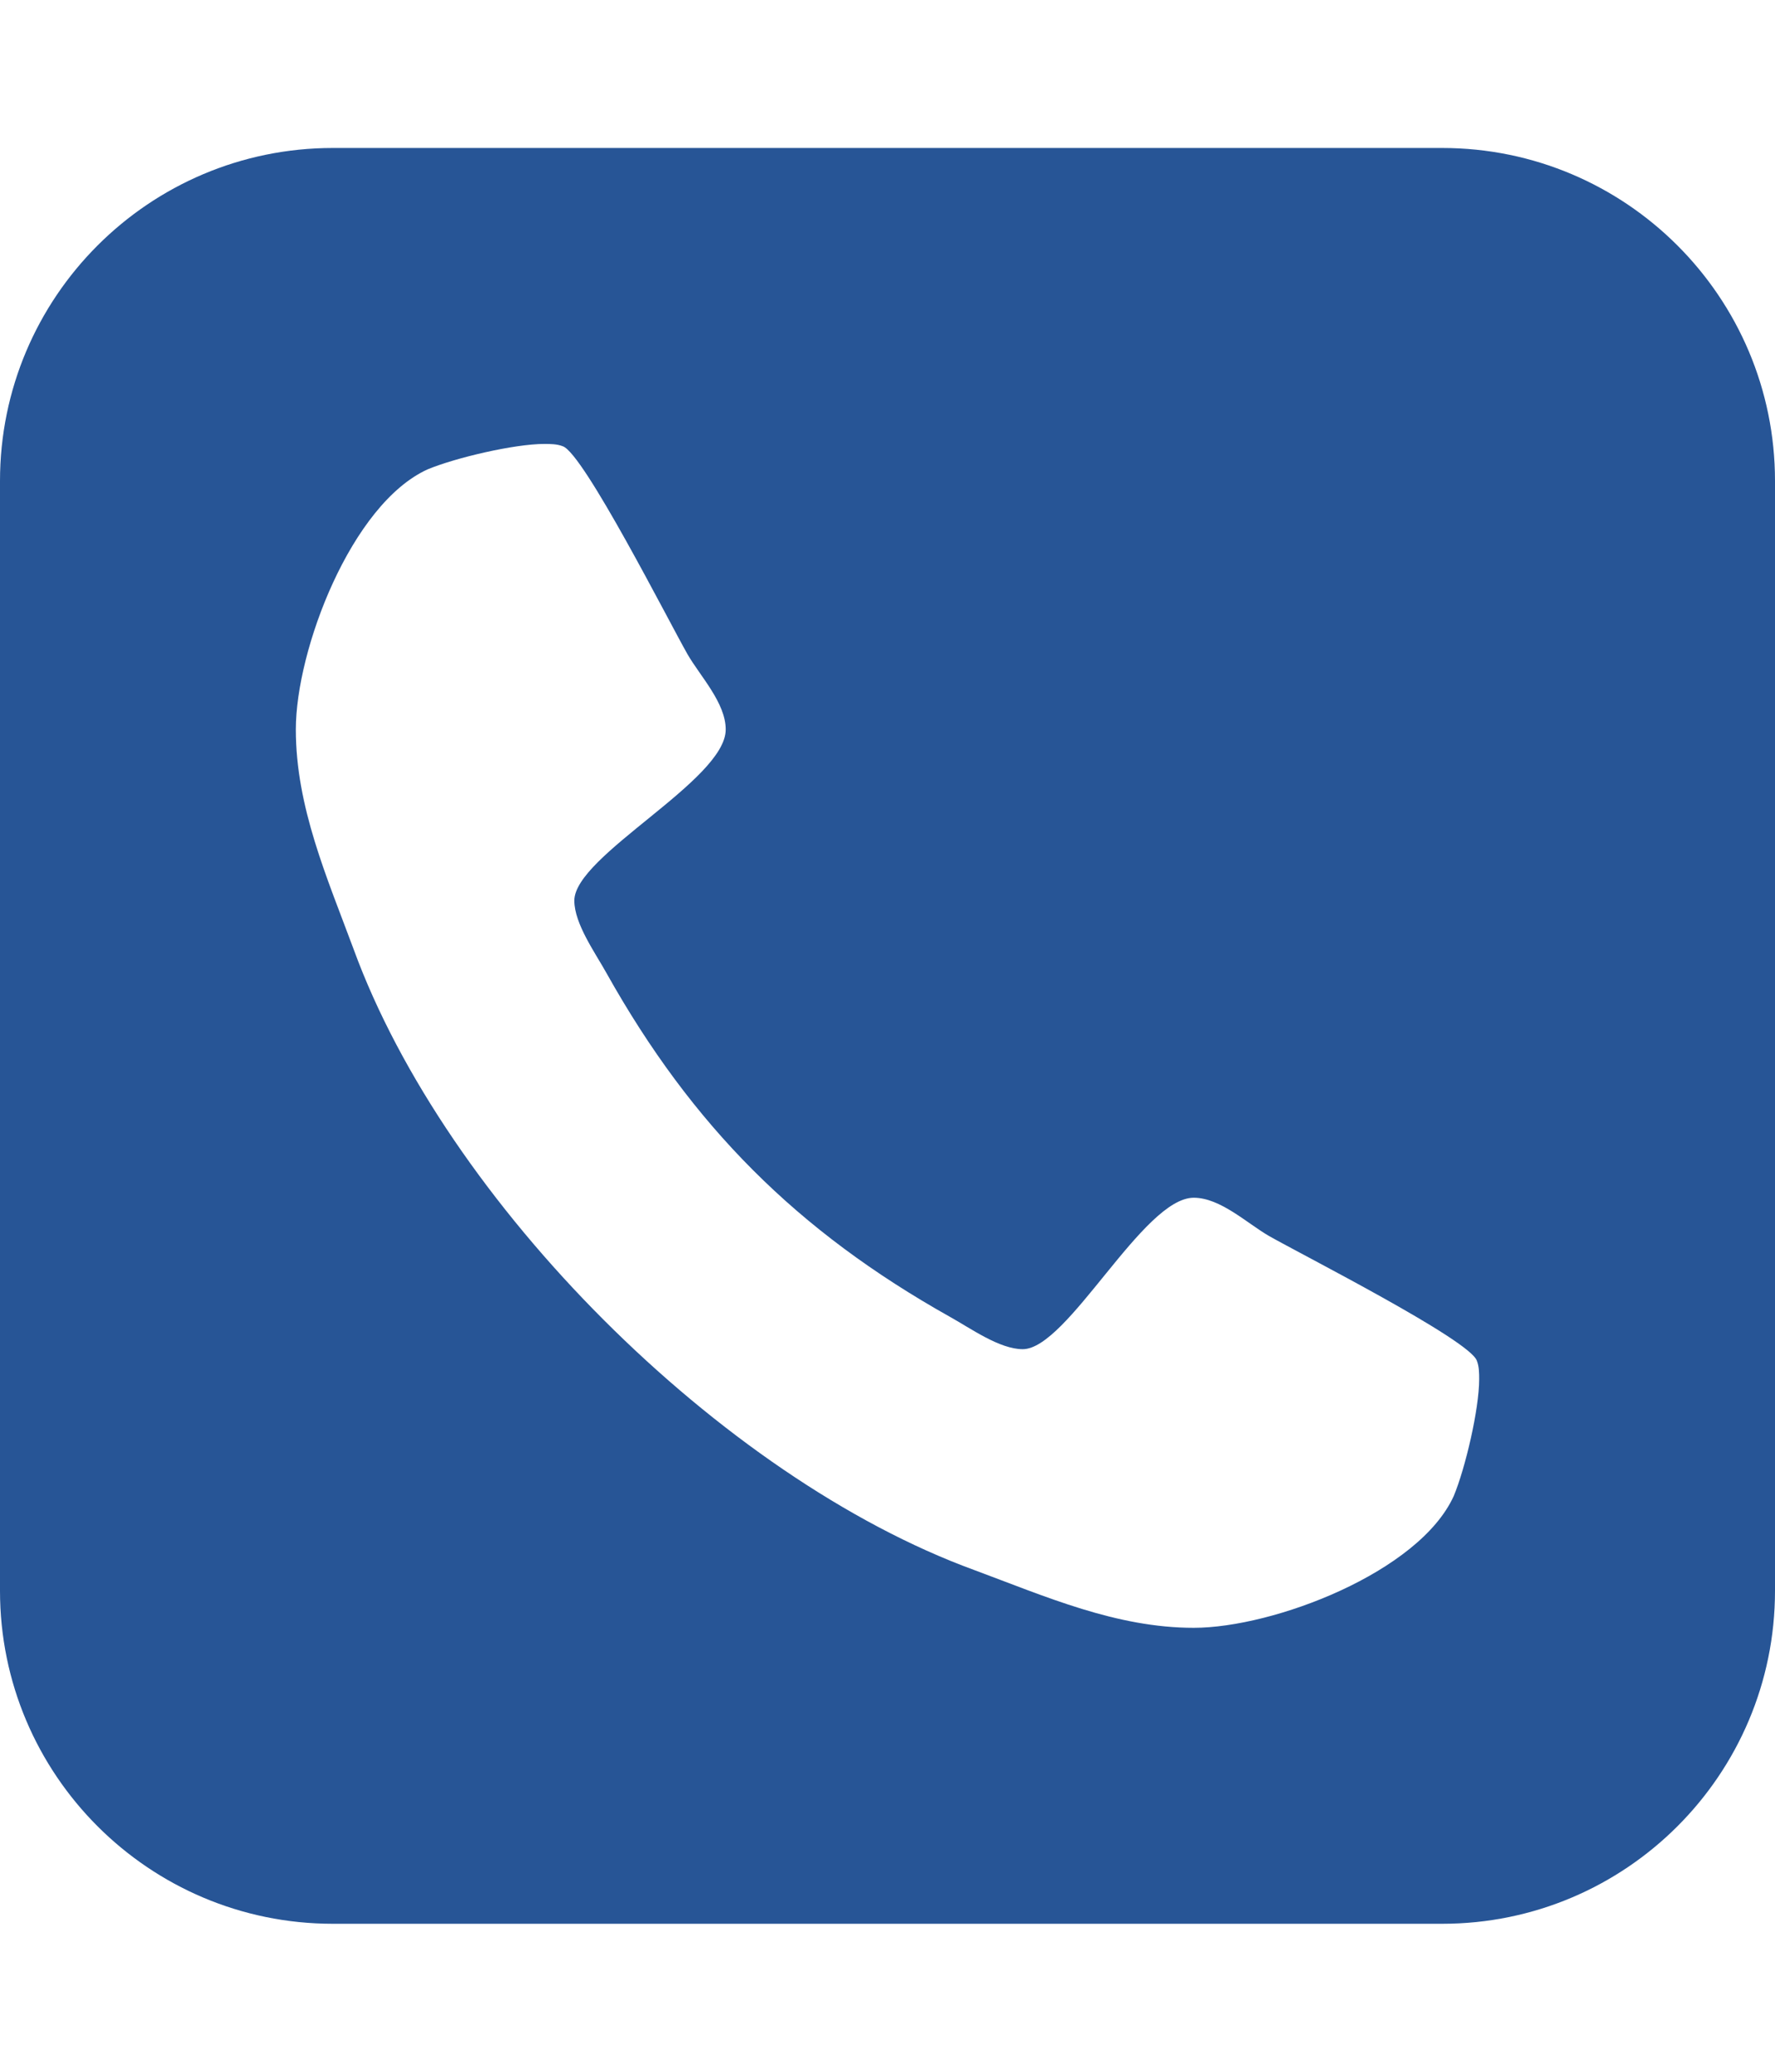
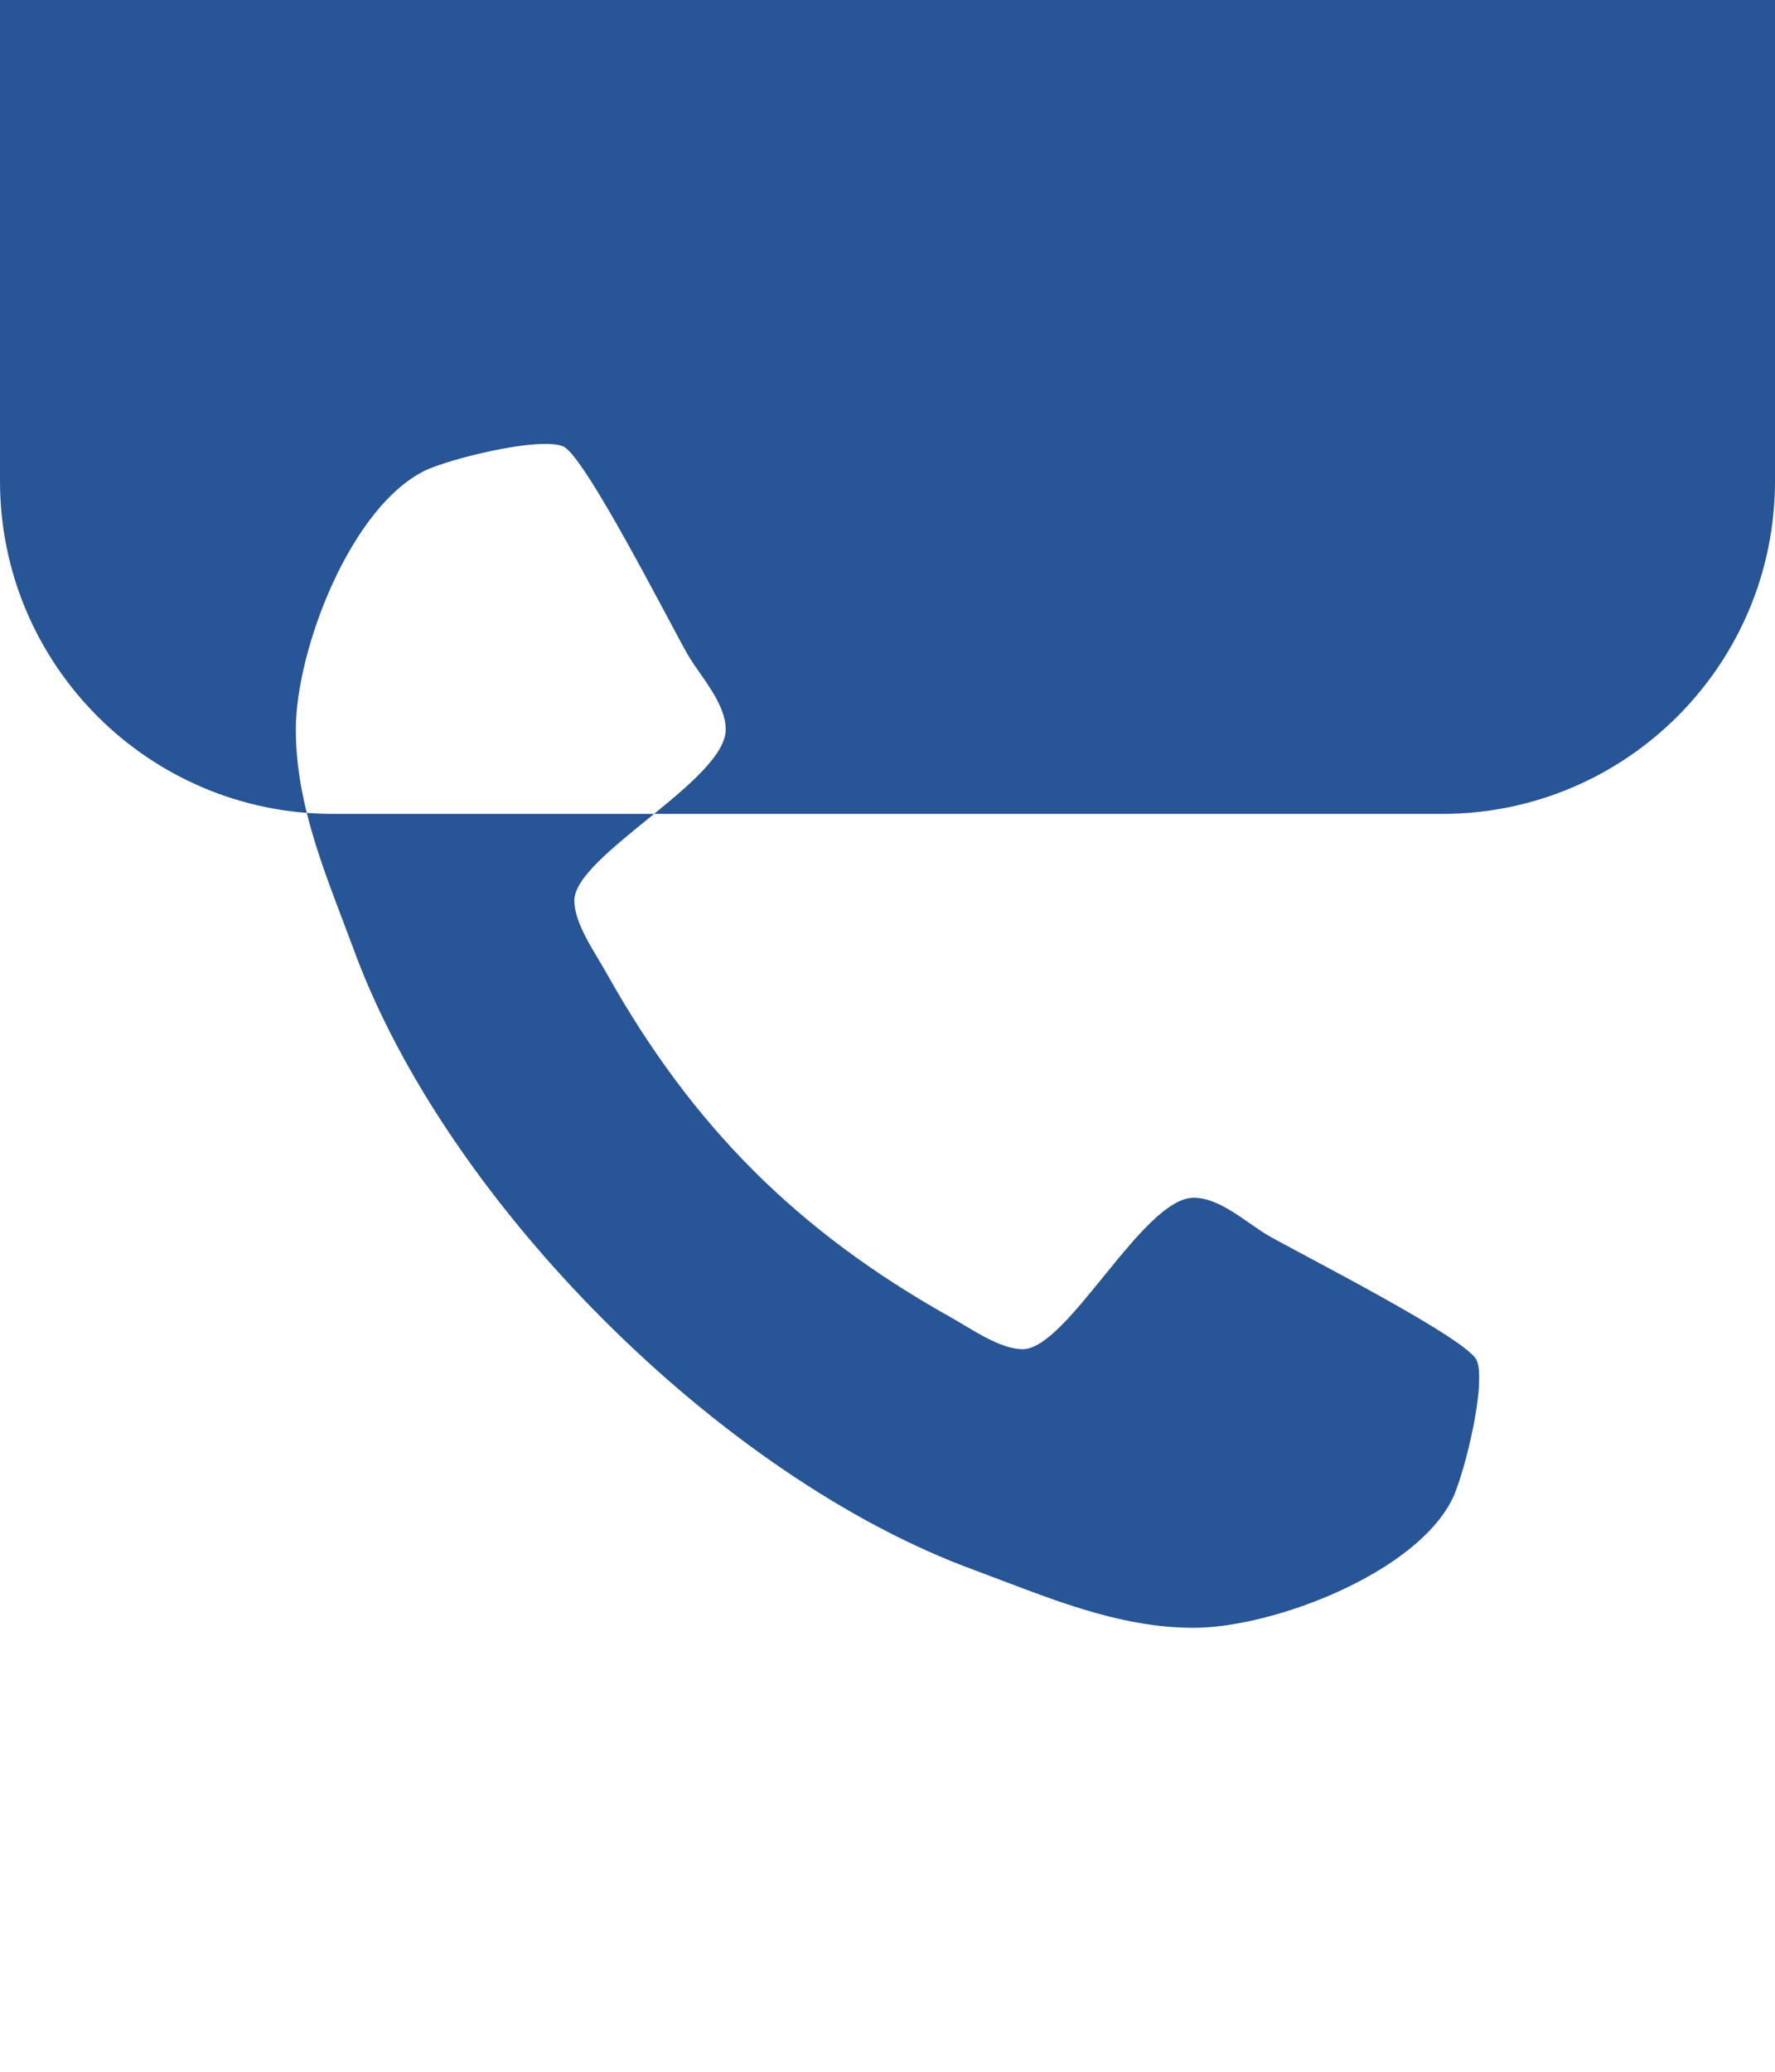
<svg xmlns="http://www.w3.org/2000/svg" version="1.1" width="384" height="448" viewBox="0 0 384 448">
  <g id="icomoon-ignore">
</g>
-   <path fill="#275596" d="M320 298.25c0-1.25 0-2.75-0.5-4-1.5-4.5-38-23-45-27-4.75-2.75-10.5-8.25-16.25-8.25-11 0-27.25 32.75-37 32.75-5 0-11.25-4.5-15.75-7-33-18.5-55.75-41.25-74.25-74.25-2.5-4.5-7-10.75-7-15.75 0-9.75 32.75-26 32.75-37 0-5.75-5.5-11.5-8.25-16.25-4-7-22.5-43.5-27-45-1.25-0.5-2.75-0.5-4-0.5-6.5 0-19.25 3-25.25 5.5-16.5 7.5-28.5 39-28.5 56.25 0 16.75 6.75 32 12.5 47.5 20 54.75 79.5 114.25 134.25 134.25 15.5 5.75 30.75 12.5 47.5 12.5 17.25 0 48.75-12 56.25-28.5 2.5-6 5.5-18.75 5.5-25.25zM384 104v240c0 39.75-32.25 72-72 72h-240c-39.75 0-72-32.25-72-72v-240c0-39.75 32.25-72 72-72h240c39.75 0 72 32.25 72 72z" />
+   <path fill="#275596" d="M320 298.25c0-1.25 0-2.75-0.5-4-1.5-4.5-38-23-45-27-4.75-2.75-10.5-8.25-16.25-8.25-11 0-27.25 32.75-37 32.75-5 0-11.25-4.5-15.75-7-33-18.5-55.75-41.25-74.25-74.25-2.5-4.5-7-10.75-7-15.75 0-9.75 32.75-26 32.75-37 0-5.75-5.5-11.5-8.25-16.25-4-7-22.5-43.5-27-45-1.25-0.5-2.75-0.5-4-0.5-6.5 0-19.25 3-25.25 5.5-16.5 7.5-28.5 39-28.5 56.25 0 16.75 6.75 32 12.5 47.5 20 54.75 79.5 114.25 134.25 134.25 15.5 5.75 30.75 12.5 47.5 12.5 17.25 0 48.75-12 56.25-28.5 2.5-6 5.5-18.75 5.5-25.25zM384 104c0 39.75-32.25 72-72 72h-240c-39.75 0-72-32.25-72-72v-240c0-39.75 32.25-72 72-72h240c39.75 0 72 32.25 72 72z" />
</svg>